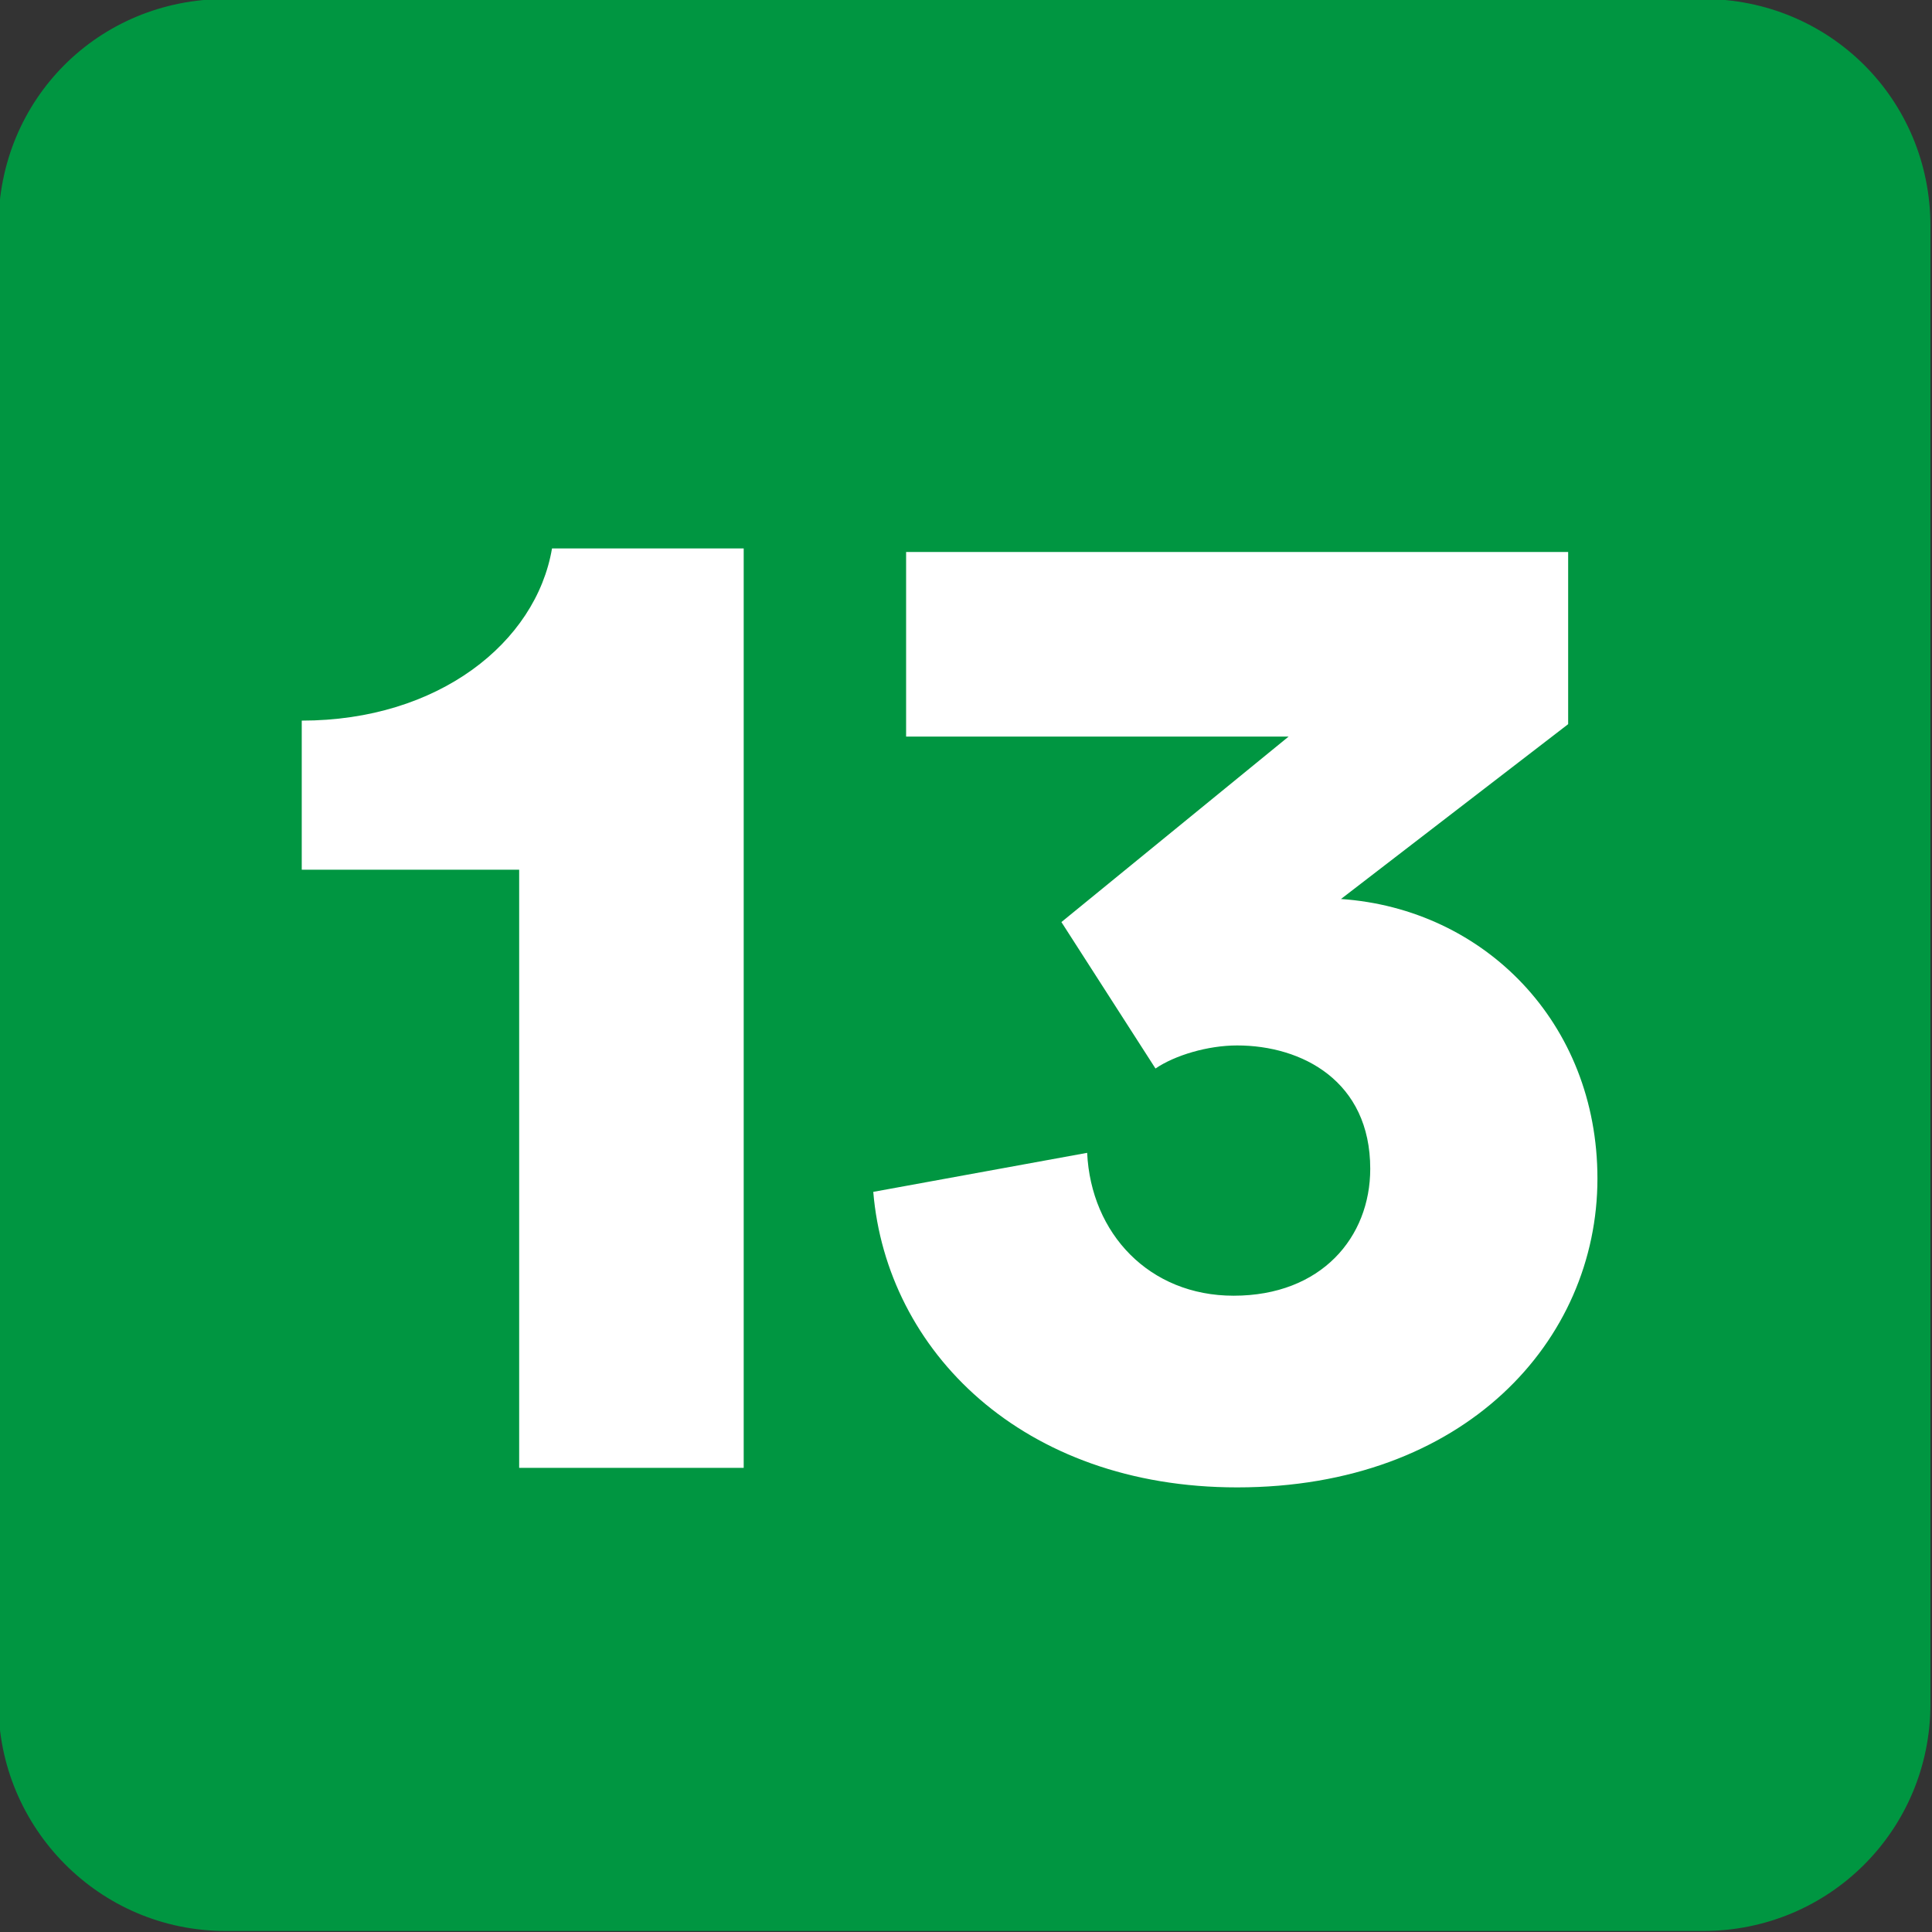
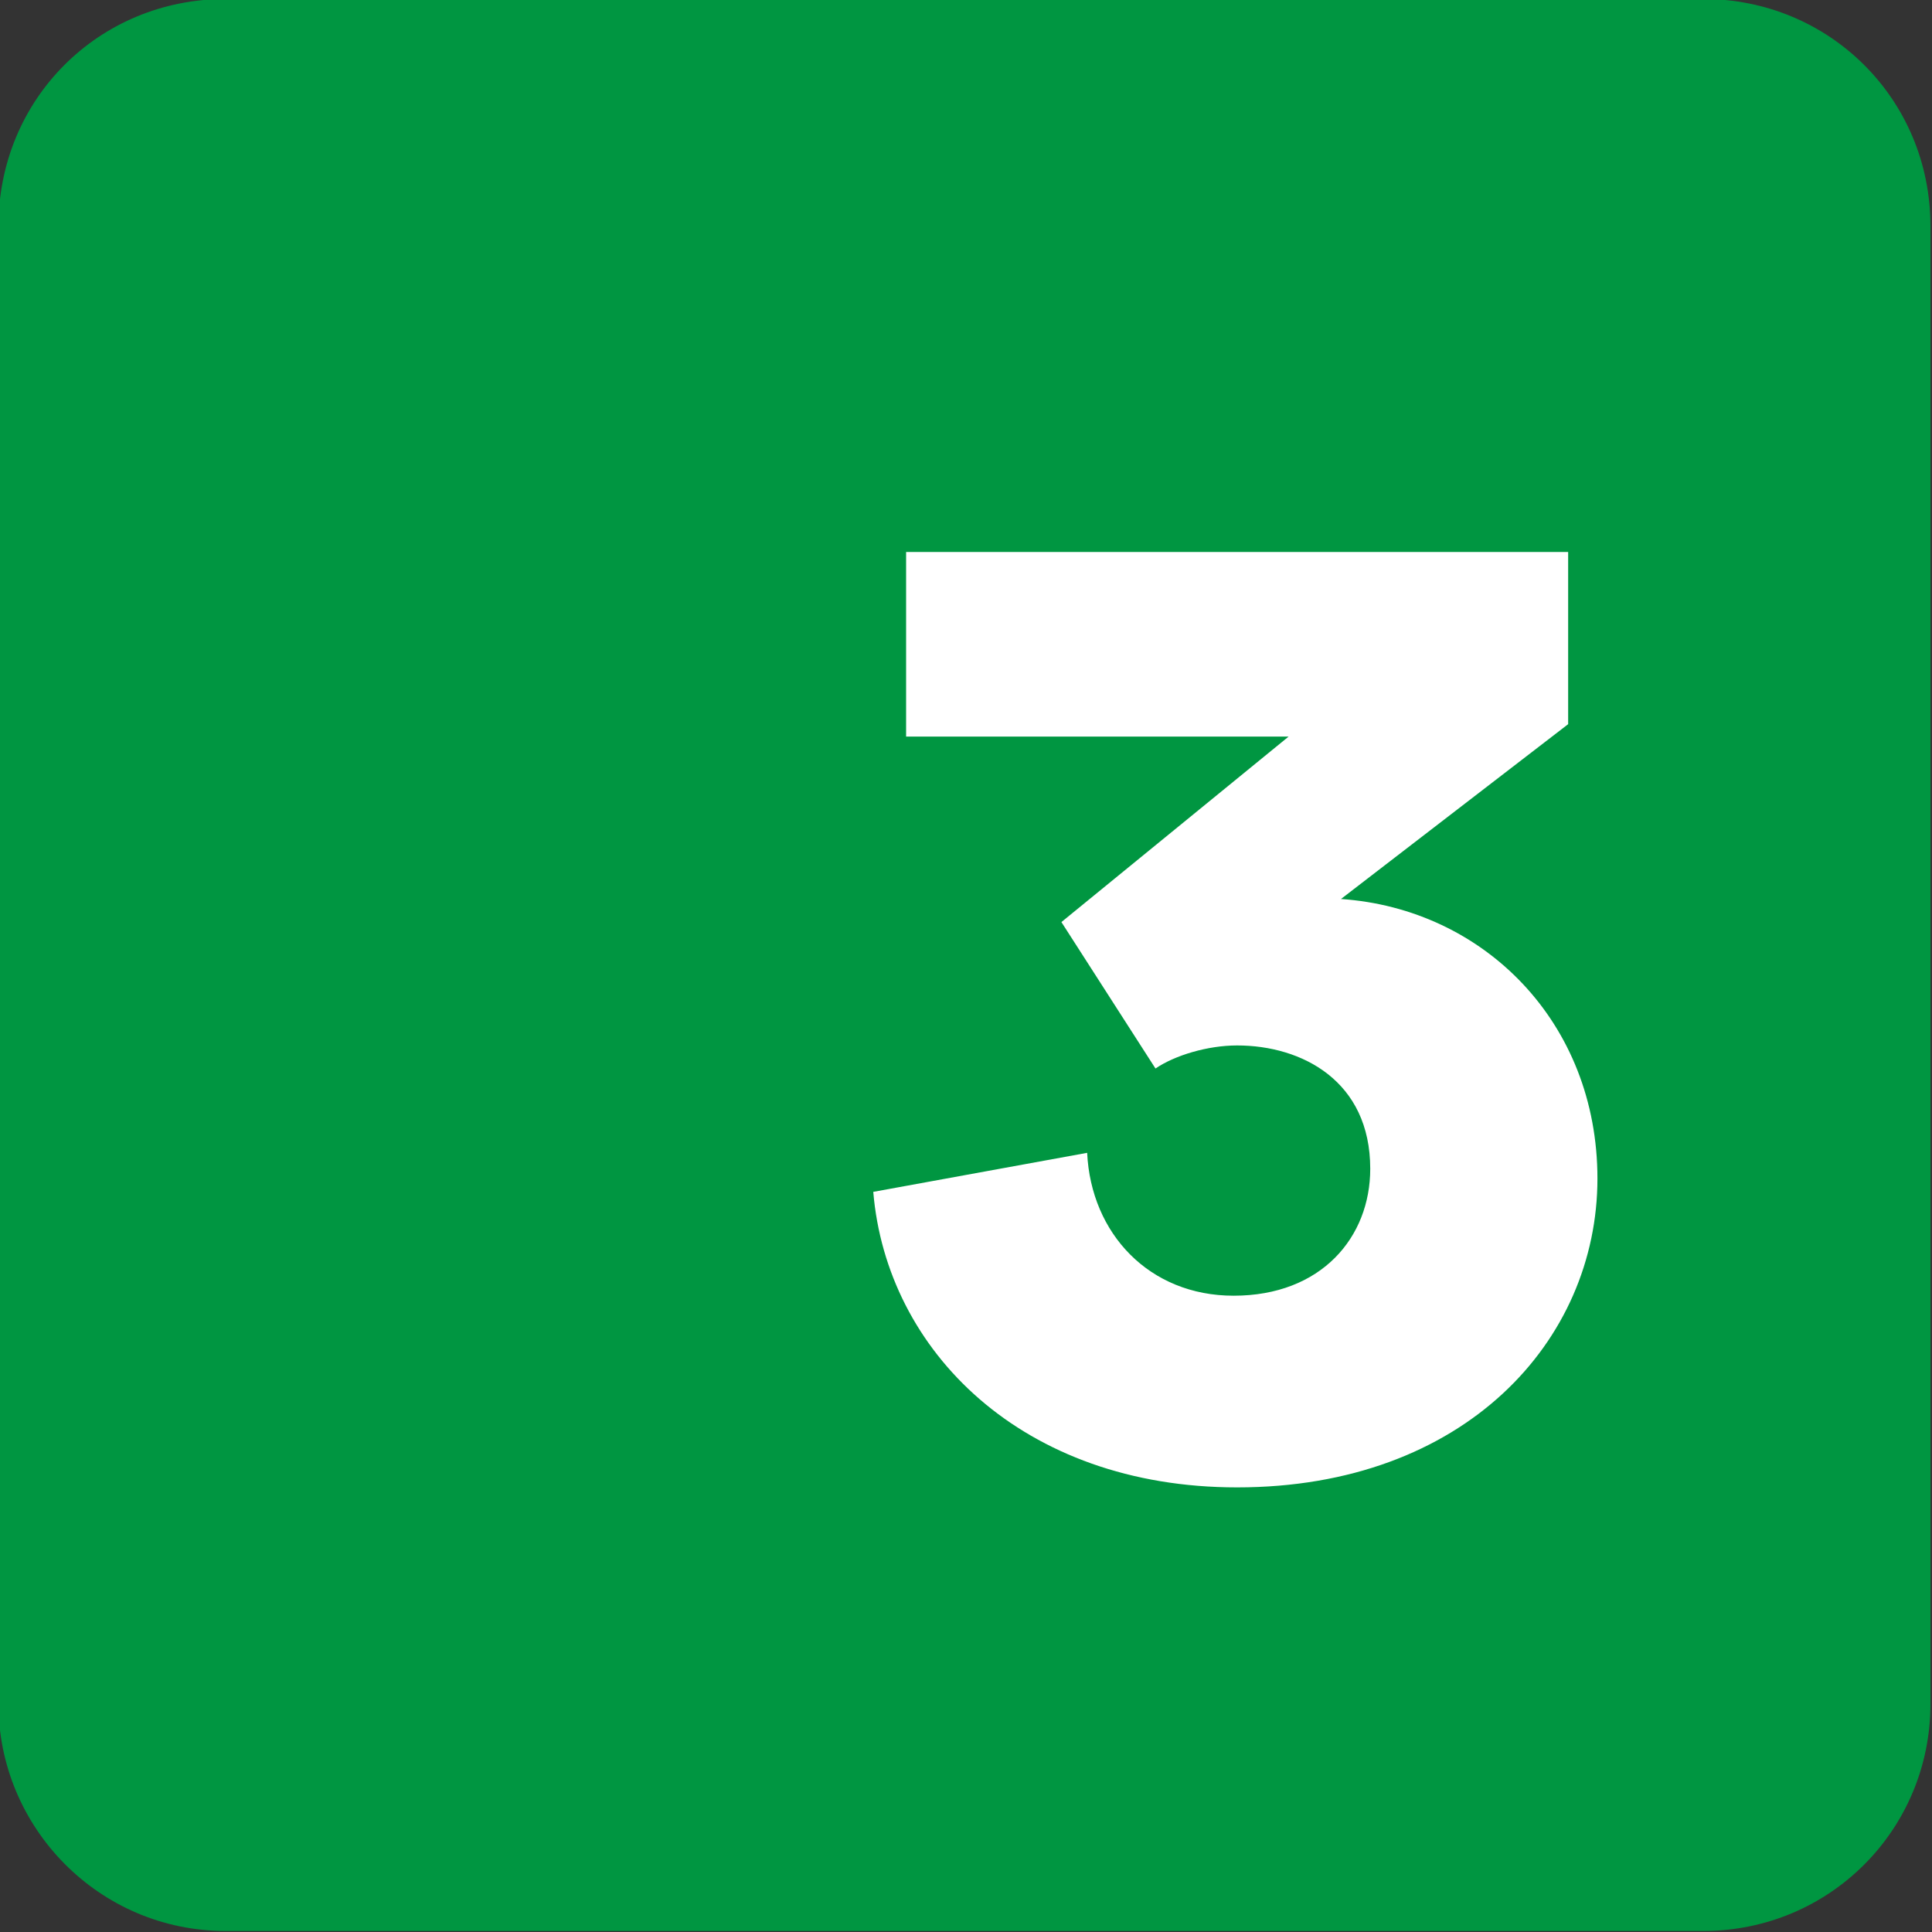
<svg xmlns="http://www.w3.org/2000/svg" width="219.098mm" height="219.098mm" viewBox="0 0 219.098 219.098" version="1.1" id="svg5">
  <rect x="0" y="0" width="219.098" height="219.098" fill="#333333" stroke="none" />
  <defs id="defs2">
    <clipPath id="clip963">
      <path d="M 9.781,7.648 H 54.004 V 51.879 H 9.781 Z m 0,0" id="path6367" />
    </clipPath>
    <clipPath id="clip841">
-       <path d="m 581.457,361.875 h 10.203 v 10.207 h -10.203 z m 0,0" id="path6001" />
-     </clipPath>
+       </clipPath>
    <clipPath id="clip840">
      <path d="m 518.75,356.773 h 10.203 v 10.207 H 518.75 Z m 0,0" id="path5998" />
    </clipPath>
    <clipPath id="clip828">
      <path d="m 218.707,395.801 h 10.203 v 10.207 h -10.203 z m 0,0" id="path5962" />
    </clipPath>
    <clipPath id="clip878">
      <path d="m 188.73,320.852 h 10.203 v 10.207 h -10.203 z m 0,0" id="path6112" />
    </clipPath>
    <clipPath id="clip831">
      <path d="M 259.113,340 H 265 v 6 h -5.887 z m 0,0" id="path5971" />
    </clipPath>
    <clipPath id="clip830">
      <path d="m 259.113,337.684 h 10.203 v 10.203 h -10.203 z m 0,0" id="path5968" />
    </clipPath>
    <clipPath id="clip833">
      <path d="m 276,340 h 4.938 v 6 H 276 Z m 0,0" id="path5977" />
    </clipPath>
    <clipPath id="clip832">
      <path d="m 270.734,337.684 h 10.203 v 10.203 h -10.203 z m 0,0" id="path5974" />
    </clipPath>
    <clipPath id="clip813">
      <path d="m 140.41,369.547 h 10.207 V 379.75 h -10.207 z m 0,0" id="path5917" />
    </clipPath>
    <clipPath id="clip856">
      <path d="m 668.637,325.641 h 10.203 v 10.207 h -10.203 z m 0,0" id="path6046" />
    </clipPath>
    <clipPath id="clip844">
      <path d="m 88,418.055 h 10.203 v 10.203 H 88 Z m 0,0" id="path5987" />
    </clipPath>
    <clipPath id="clip877">
      <path d="m 406.227,815.977 h 10.207 v 10.203 h -10.207 z m 0,0" id="path5928" />
    </clipPath>
    <clipPath id="clip850">
      <path d="m 235.727,306.973 h 8.504 v 8.504 h -8.504 z m 0,0" id="path6005" />
    </clipPath>
    <clipPath id="clip866">
      <path d="m 452.078,278.902 h 8.504 v 8.504 h -8.504 z m 0,0" id="path6053" />
    </clipPath>
  </defs>
  <g clip-path="url(#clip866)" clip-rule="nonzero" id="g25516" transform="matrix(25.764,0,0,25.764,-11647.512,-7185.746)" style="stroke-width:0.014;fill:#009641;fill-opacity:1">
    <path style="fill:#009641;fill-opacity:1;fill-rule:evenodd;stroke:none;stroke-width:0.014" d="m 460.582,286.406 c 0,0.555 -0.445,1 -1,1 h -6.504 c -0.559,0 -1,-0.457 -1,-1 v -6.504 c 0,-0.559 0.441,-1 1,-1 h 6.504 c 0.555,0 1,0.441 1,1 z m 0,0" id="path25514" />
  </g>
-   <path style="fill:#ffffff;fill-opacity:1;fill-rule:nonzero;stroke:none;stroke-width:0.353" d="M 58.876,166.462 V 98.629 H 34.219 v -16.908 c 15.499,0 26.57,-8.856 28.381,-19.524 H 84.339 V 166.462 Z m 0,0" id="path25522" />
  <path style="fill:#ffffff;fill-opacity:1;fill-rule:nonzero;stroke:none;stroke-width:0.353" d="M 120.369,104.567 146.133,83.533 H 102.757 v -20.933 h 75.079 v 19.524 l -25.764,19.827 c 16.203,1.11 29.085,13.989 29.085,31.702 0,18.417 -15.097,35.024 -40.86,35.024 -24.356,0 -39.754,-15.499 -41.264,-33.514 l 24.255,-4.426 c 0.438,9.158 7.048,16.203 16.605,16.203 9.964,0 15.499,-6.639 15.499,-14.392 0,-9.963 -7.75,-13.989 -15.096,-13.989 -3.323,0 -7.048,1.11 -9.259,2.615 z m 0,0" id="path25524" />
</svg>